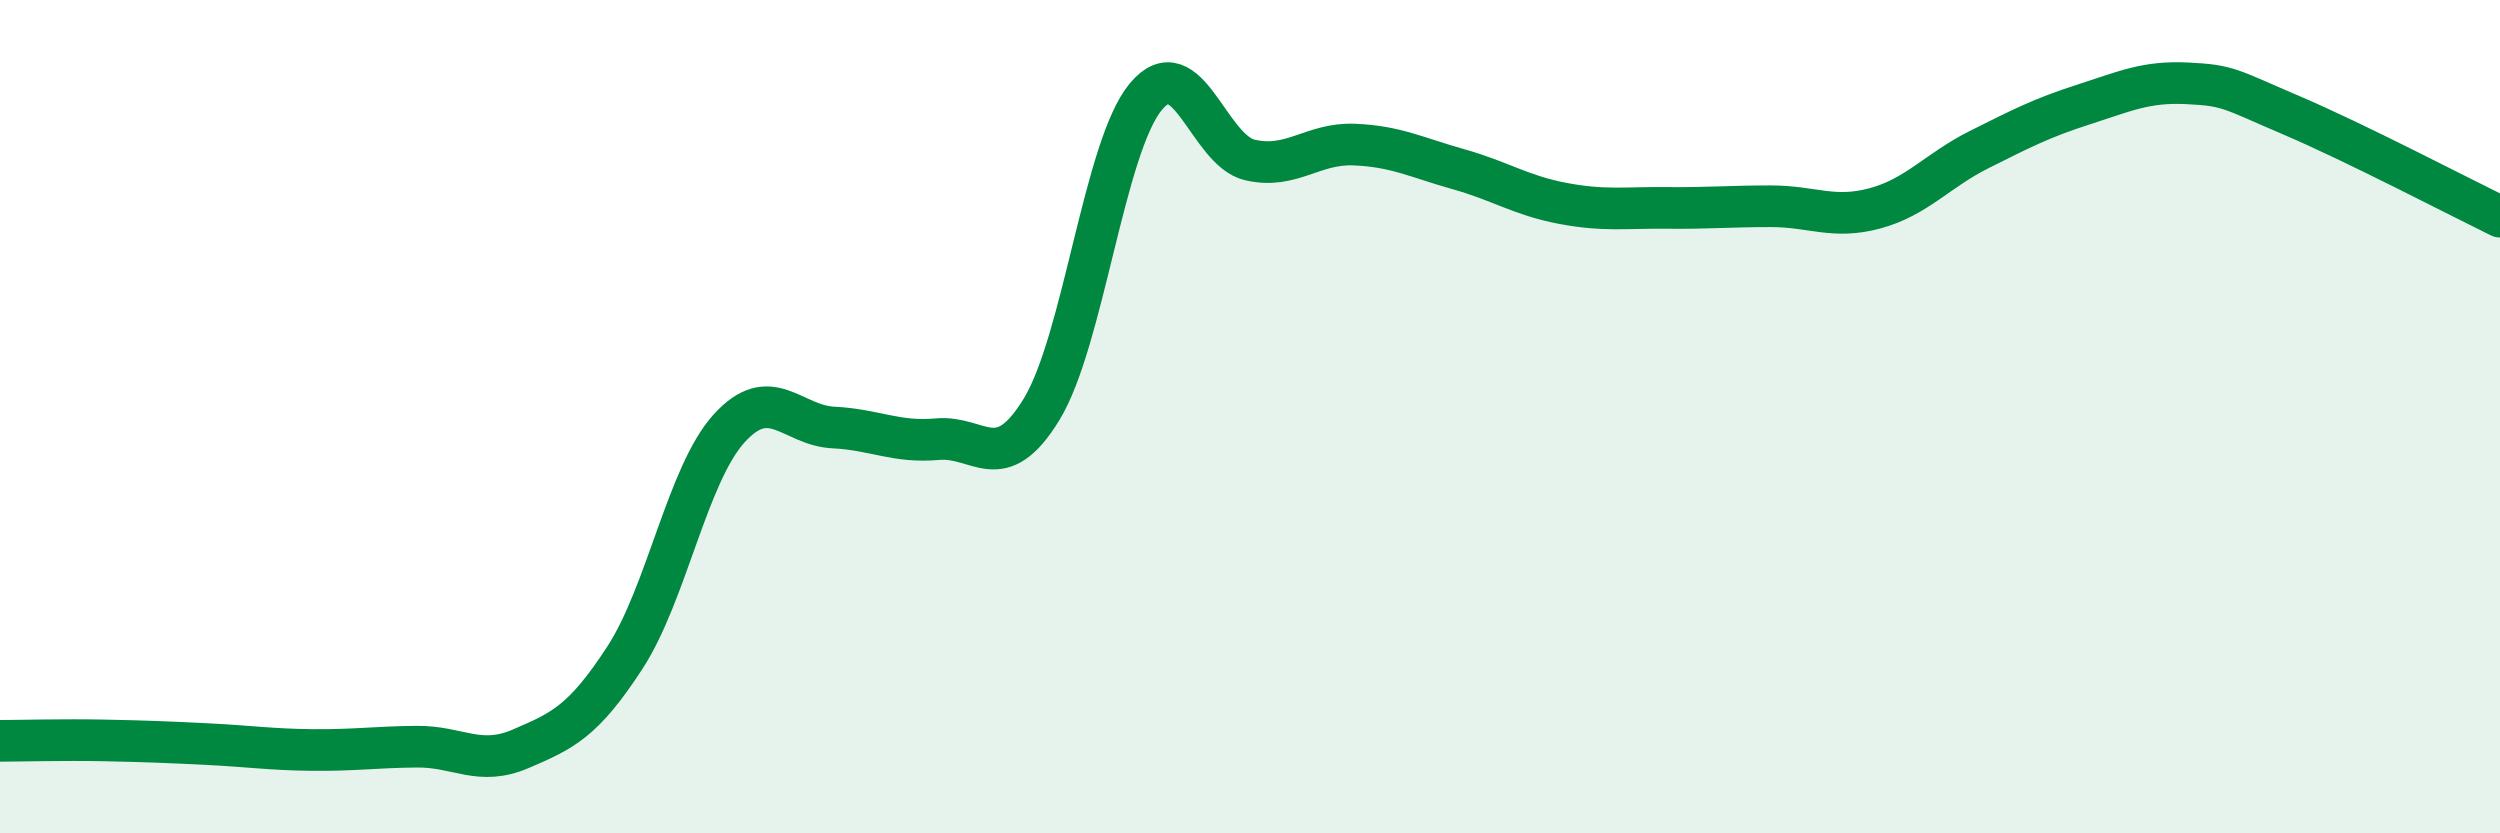
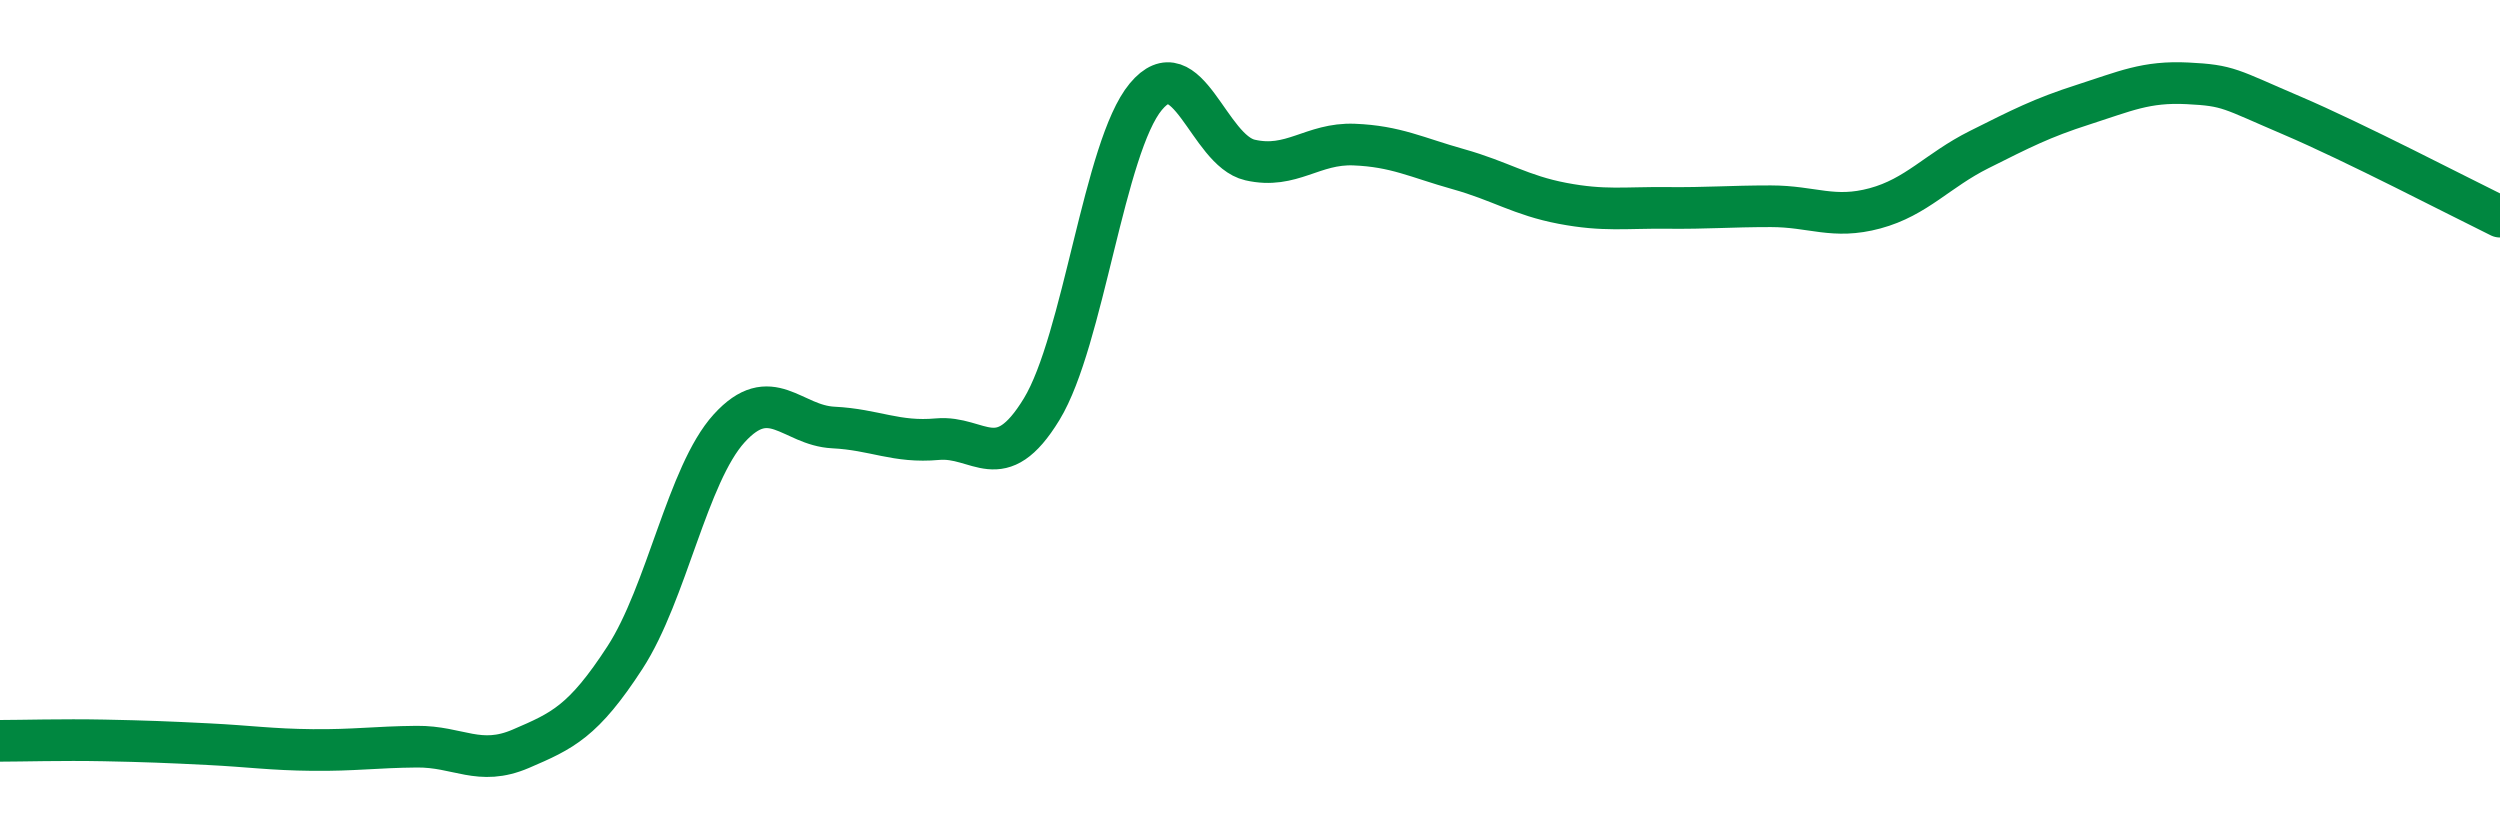
<svg xmlns="http://www.w3.org/2000/svg" width="60" height="20" viewBox="0 0 60 20">
-   <path d="M 0,17.78 C 0.5,17.78 1.5,17.75 2.5,17.77 C 3.5,17.79 4,17.81 5,17.86 C 6,17.91 6.5,17.99 7.5,18 C 8.5,18.01 9,17.93 10,17.92 C 11,17.91 11.5,18.4 12.5,17.97 C 13.5,17.54 14,17.32 15,15.78 C 16,14.24 16.5,11.38 17.5,10.28 C 18.5,9.18 19,10.21 20,10.26 C 21,10.31 21.5,10.63 22.5,10.54 C 23.5,10.45 24,11.46 25,9.82 C 26,8.18 26.5,3.52 27.5,2.32 C 28.5,1.12 29,3.61 30,3.84 C 31,4.07 31.5,3.43 32.5,3.47 C 33.5,3.51 34,3.78 35,4.06 C 36,4.34 36.5,4.69 37.5,4.88 C 38.5,5.07 39,4.98 40,4.99 C 41,5 41.5,4.95 42.5,4.95 C 43.5,4.95 44,5.27 45,5 C 46,4.73 46.5,4.09 47.5,3.59 C 48.5,3.09 49,2.83 50,2.51 C 51,2.19 51.5,1.95 52.5,2 C 53.5,2.05 53.5,2.13 55,2.77 C 56.5,3.41 59,4.71 60,5.2L60 20L0 20Z" fill="#008740" opacity="0.1" stroke-linecap="round" stroke-linejoin="round" />
  <path d="M 0,17.78 C 0.5,17.78 1.5,17.75 2.5,17.77 C 3.5,17.79 4,17.81 5,17.86 C 6,17.91 6.5,17.99 7.5,18 C 8.5,18.01 9,17.93 10,17.92 C 11,17.91 11.5,18.4 12.5,17.97 C 13.5,17.54 14,17.32 15,15.78 C 16,14.24 16.5,11.38 17.5,10.28 C 18.5,9.18 19,10.21 20,10.26 C 21,10.31 21.5,10.63 22.5,10.54 C 23.5,10.45 24,11.46 25,9.82 C 26,8.18 26.5,3.52 27.5,2.32 C 28.5,1.12 29,3.61 30,3.84 C 31,4.07 31.5,3.43 32.5,3.47 C 33.5,3.51 34,3.78 35,4.06 C 36,4.34 36.5,4.69 37.5,4.88 C 38.5,5.07 39,4.98 40,4.99 C 41,5 41.5,4.95 42.5,4.95 C 43.5,4.95 44,5.27 45,5 C 46,4.73 46.5,4.09 47.5,3.59 C 48.5,3.09 49,2.83 50,2.51 C 51,2.19 51.5,1.95 52.5,2 C 53.5,2.05 53.5,2.13 55,2.77 C 56.5,3.41 59,4.71 60,5.2" stroke="#008740" stroke-width="1" fill="none" stroke-linecap="round" stroke-linejoin="round" />
</svg>